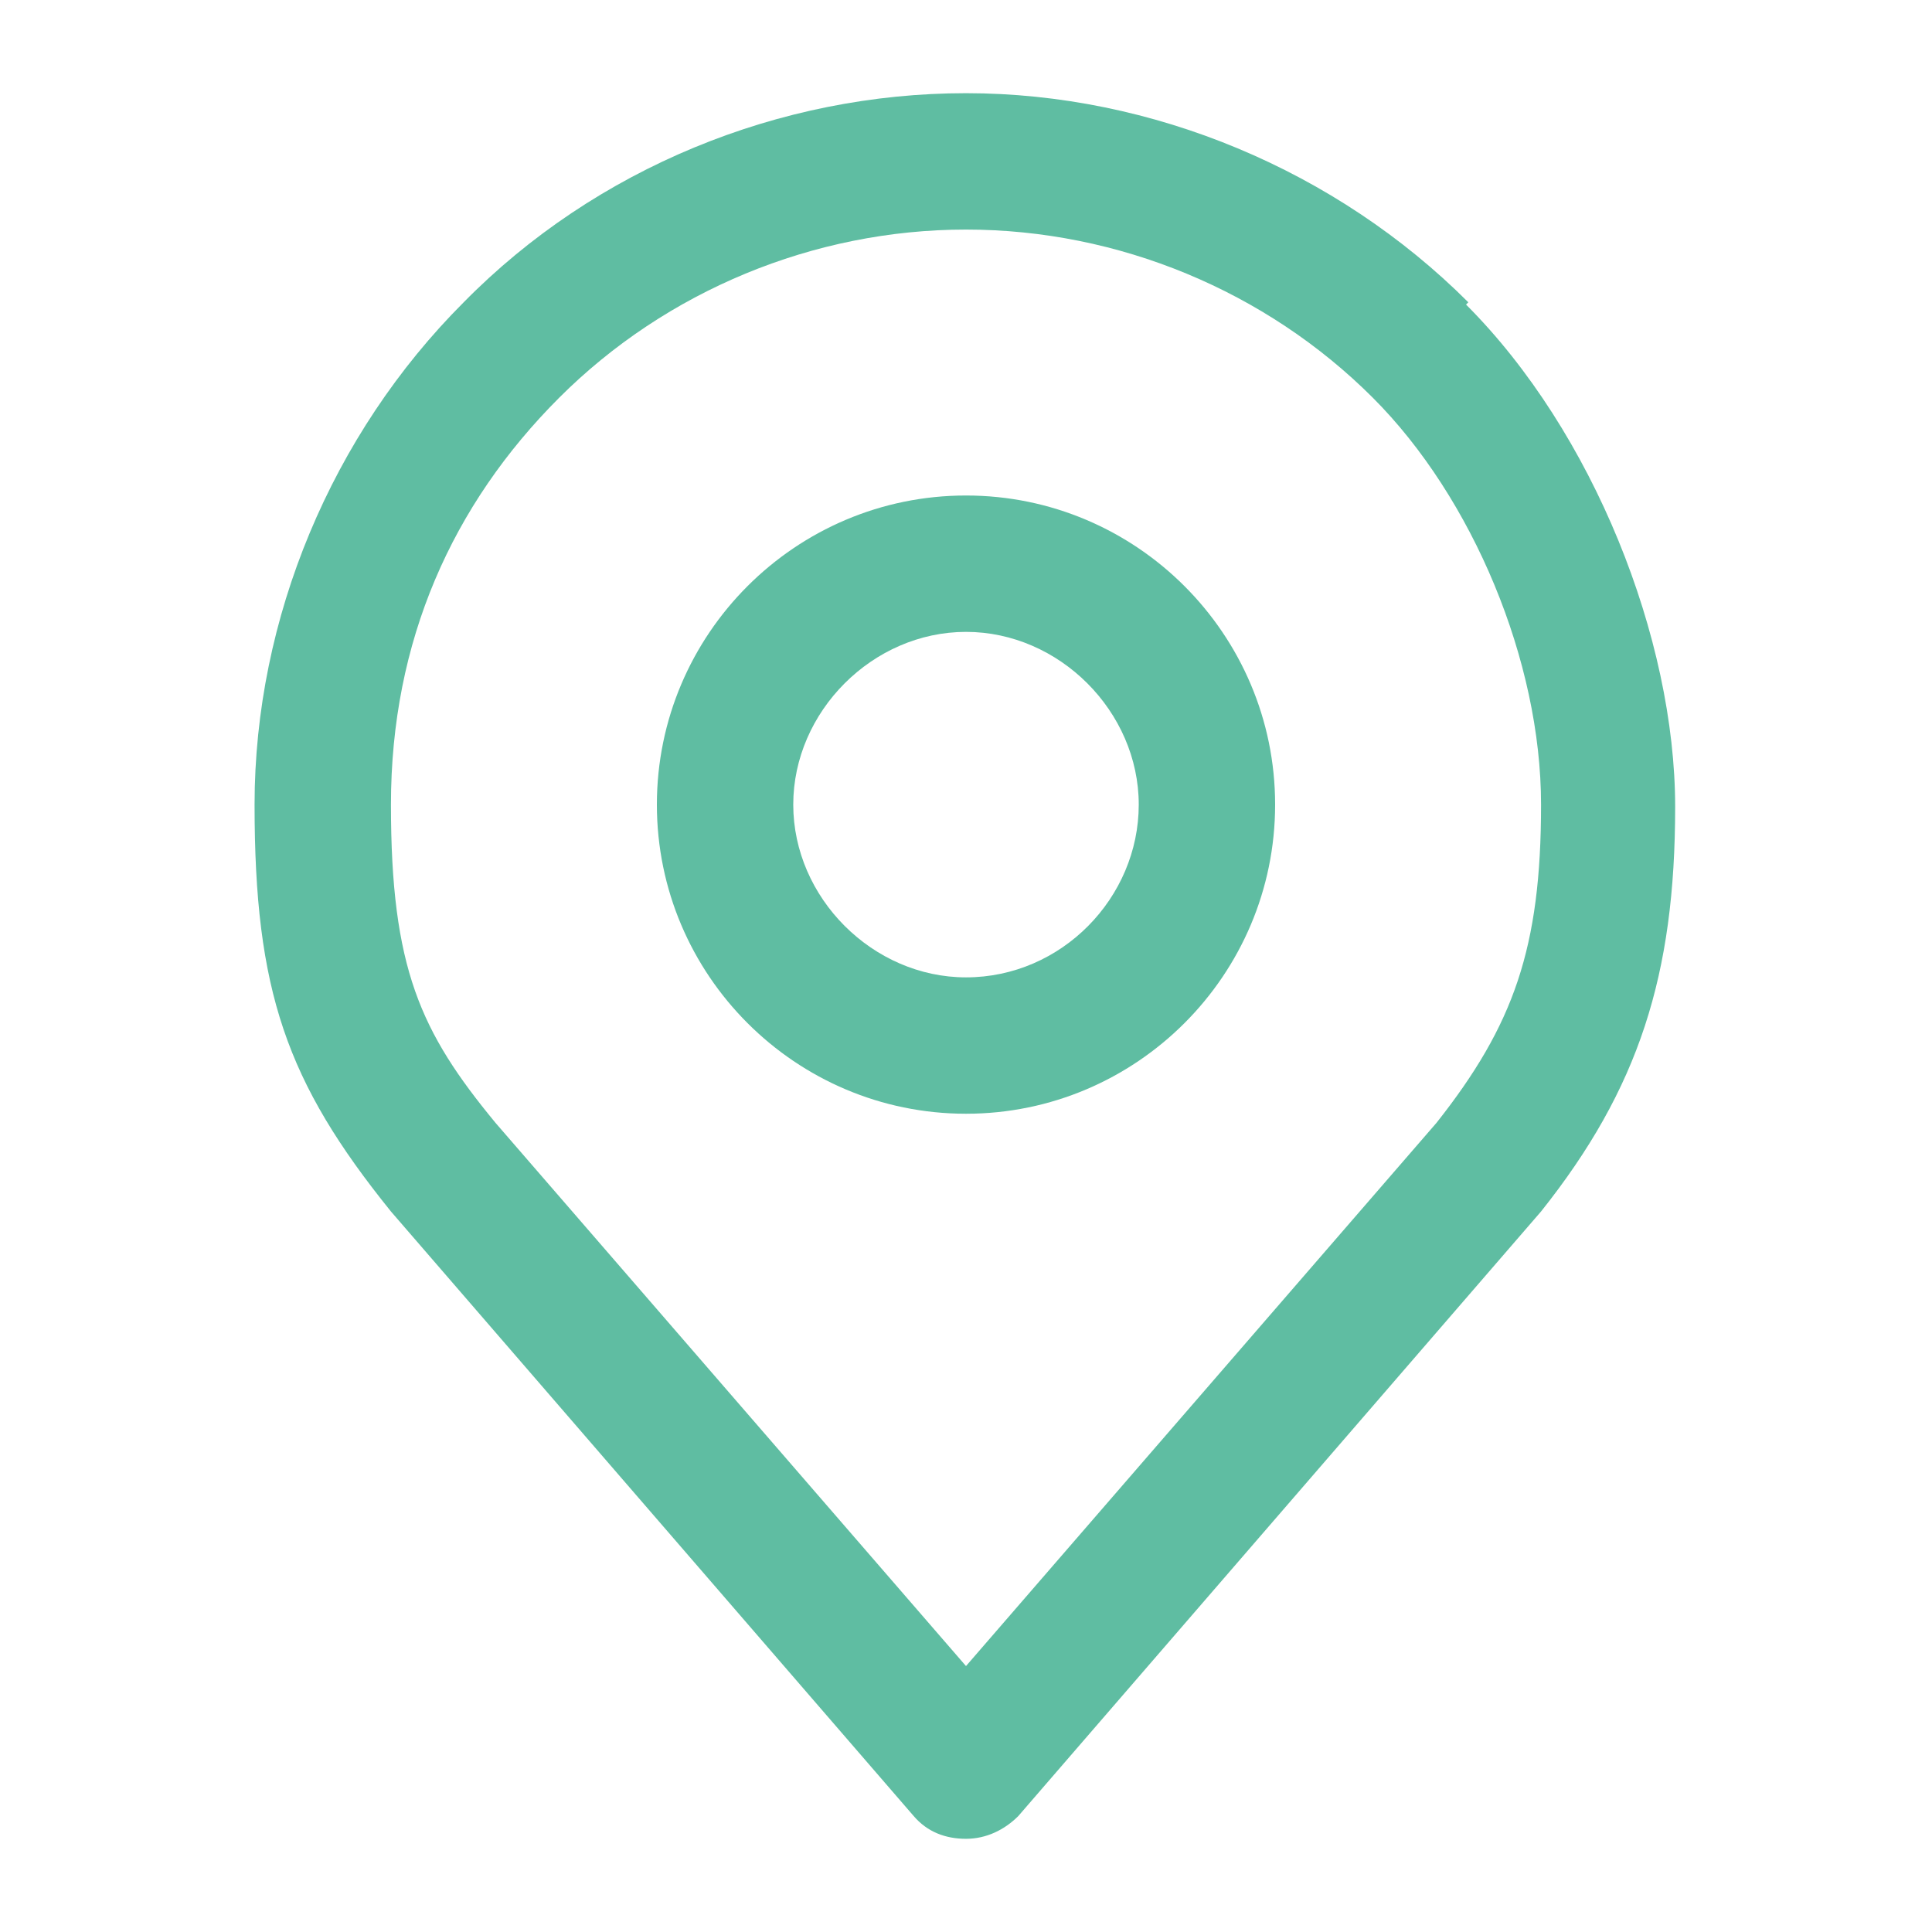
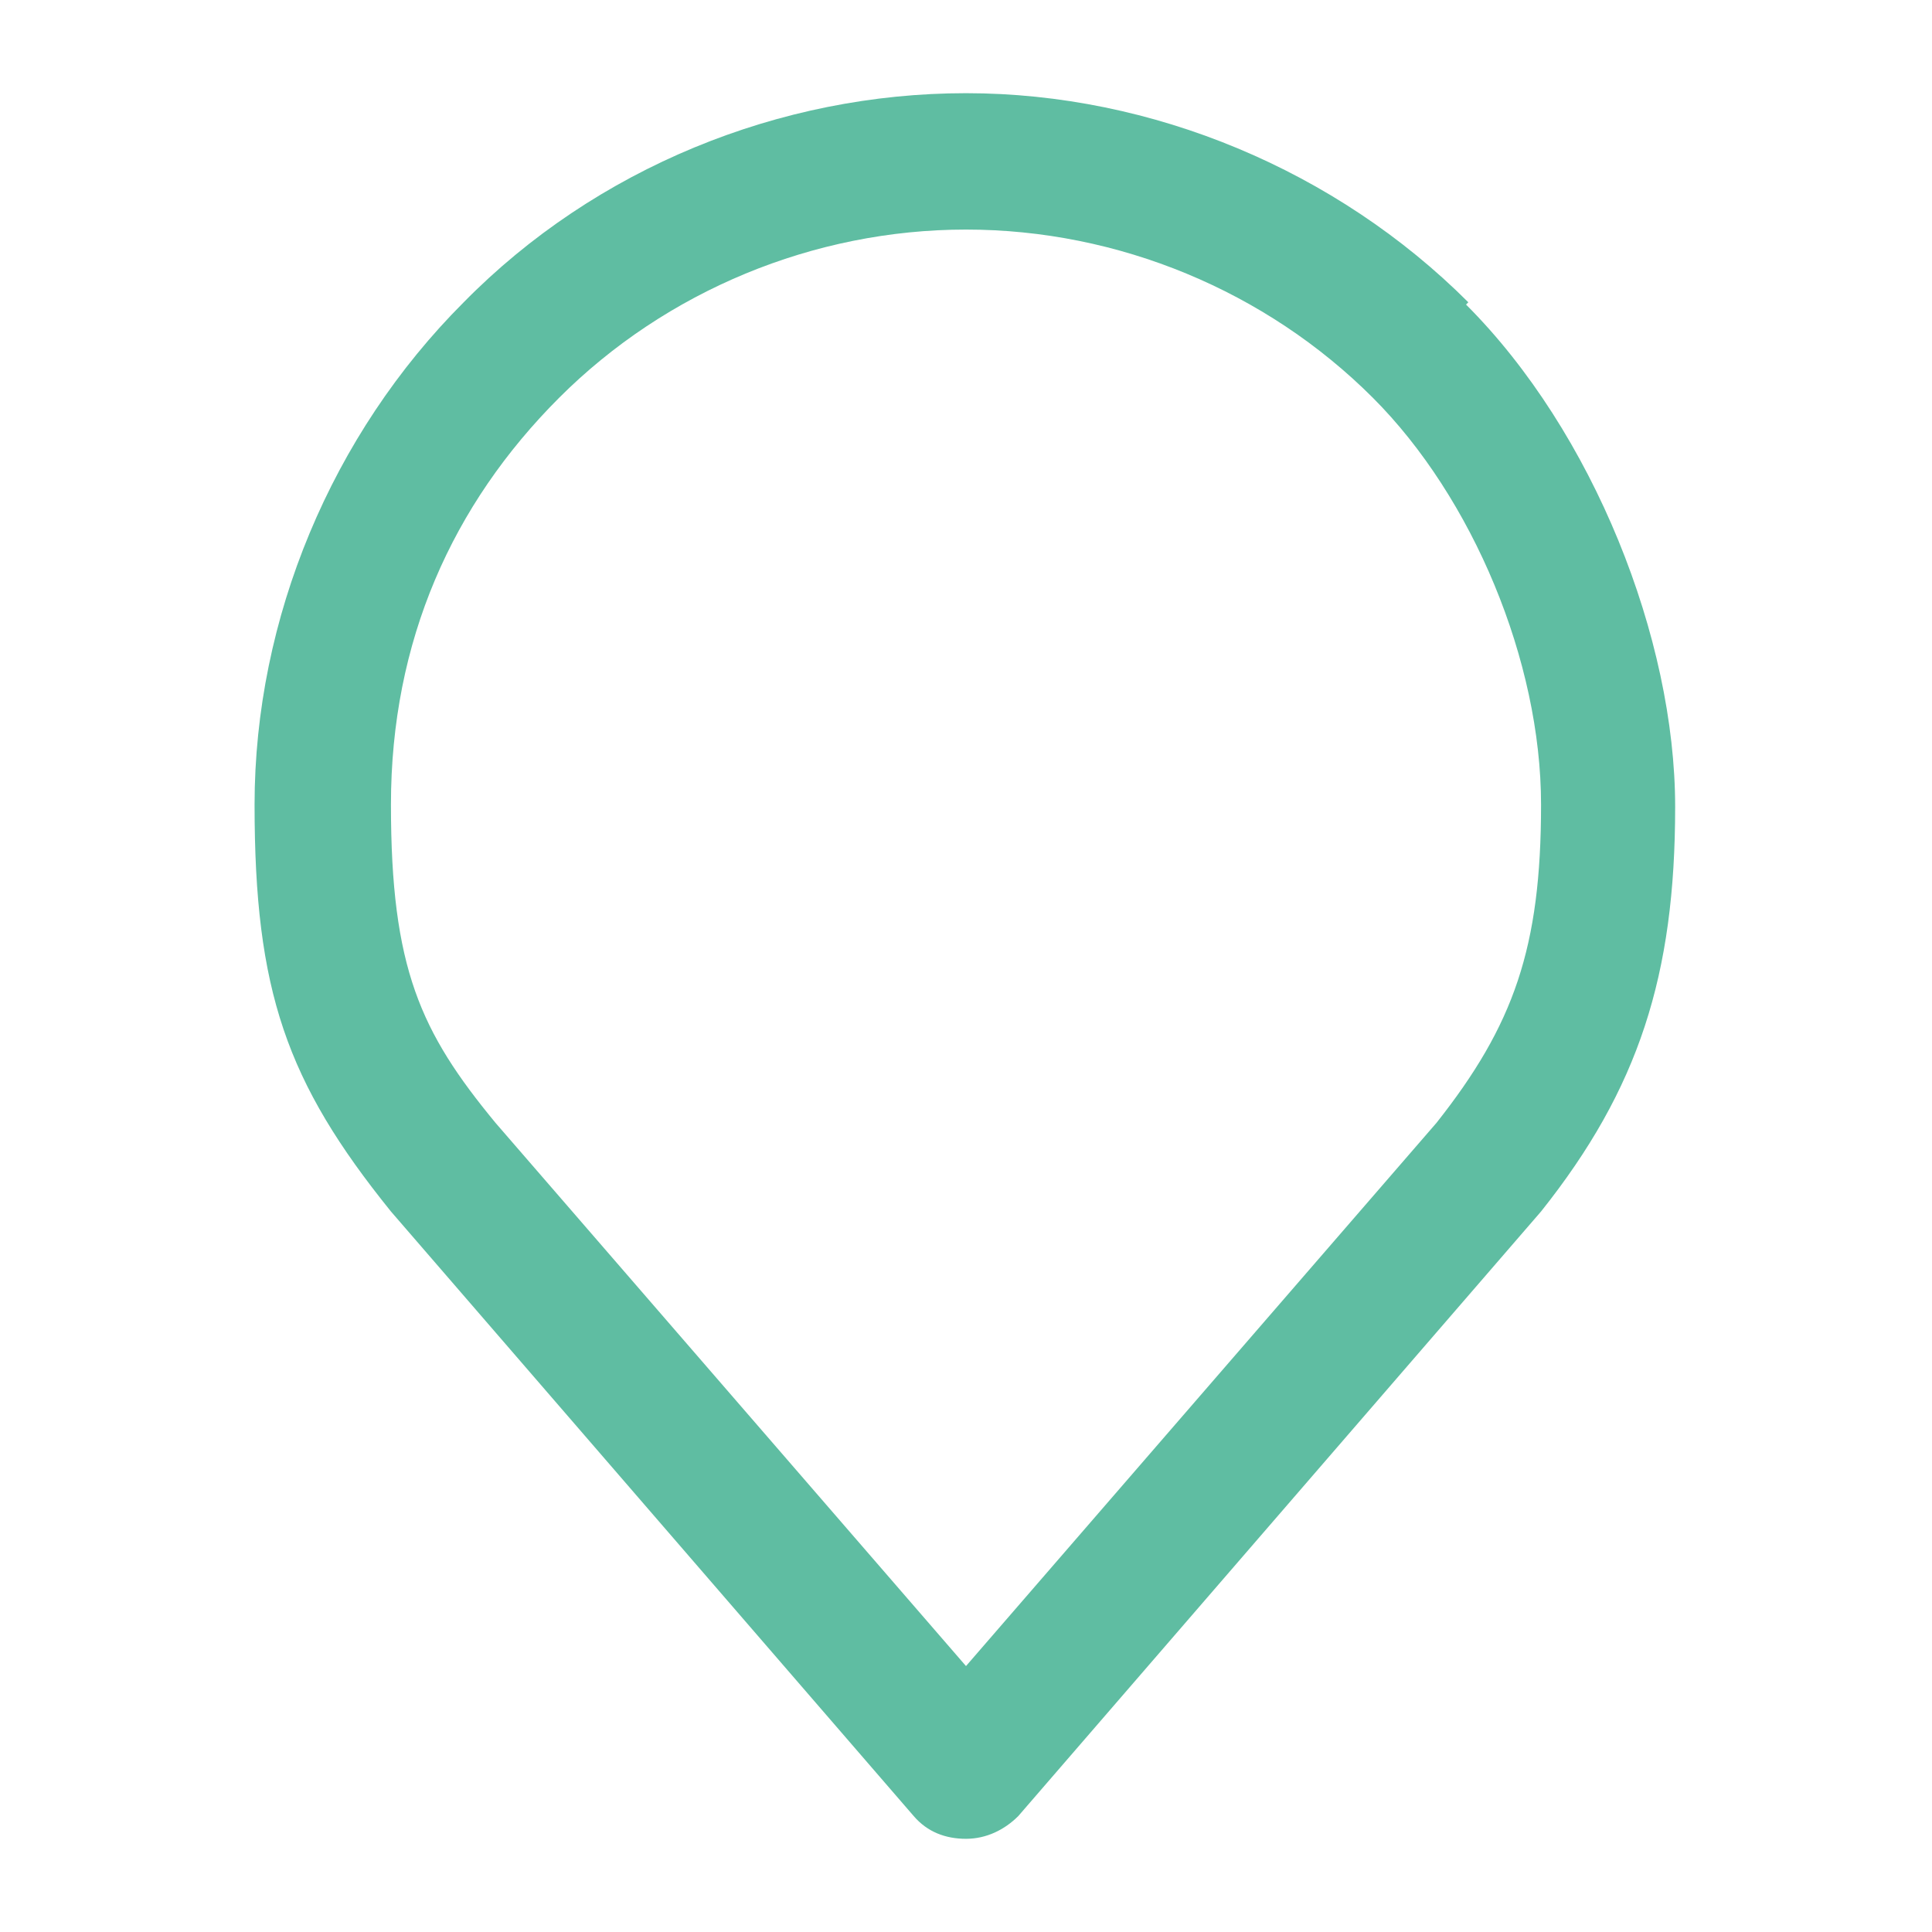
<svg xmlns="http://www.w3.org/2000/svg" id="Capa_1" version="1.1" viewBox="0 0 85 85">
  <defs>
    <style>
      .st0 {
        fill: #5fbda2;
      }
    </style>
  </defs>
-   <path class="st0" d="M42.5,21.8c-7.5,0-13.6,6.1-13.6,13.6s6.1,13.6,13.6,13.6,13.6-6.1,13.6-13.6-6.1-13.6-13.6-13.6ZM42.5,43c-4.1,0-7.6-3.5-7.6-7.6s3.5-7.6,7.6-7.6,7.6,3.5,7.6,7.6-3.4,7.6-7.6,7.6Z" />
  <path class="st0" d="M64.6,13.3c-5.8-5.8-13.9-9.2-22.1-9.2s-16.3,3.3-22.1,9.2c-5.8,5.8-9.2,13.9-9.2,22.1s1.4,12.2,6,17.9l23,26.6c.6.7,1.4,1,2.3,1s1.7-.4,2.3-1l23-26.6h0c4.3-5.4,5.9-10.4,5.9-17.8s-3.6-16.5-9.2-22.1h0ZM63.2,49.4l-20.7,23.9-20.7-23.9c-3.3-4-4.6-6.8-4.6-14s2.7-13.2,7.4-17.9c4.7-4.7,11.2-7.4,17.9-7.4s13.2,2.7,17.9,7.4c4.4,4.4,7.4,11.6,7.4,17.9s-1.2,9.7-4.6,14h0Z" />
</svg>